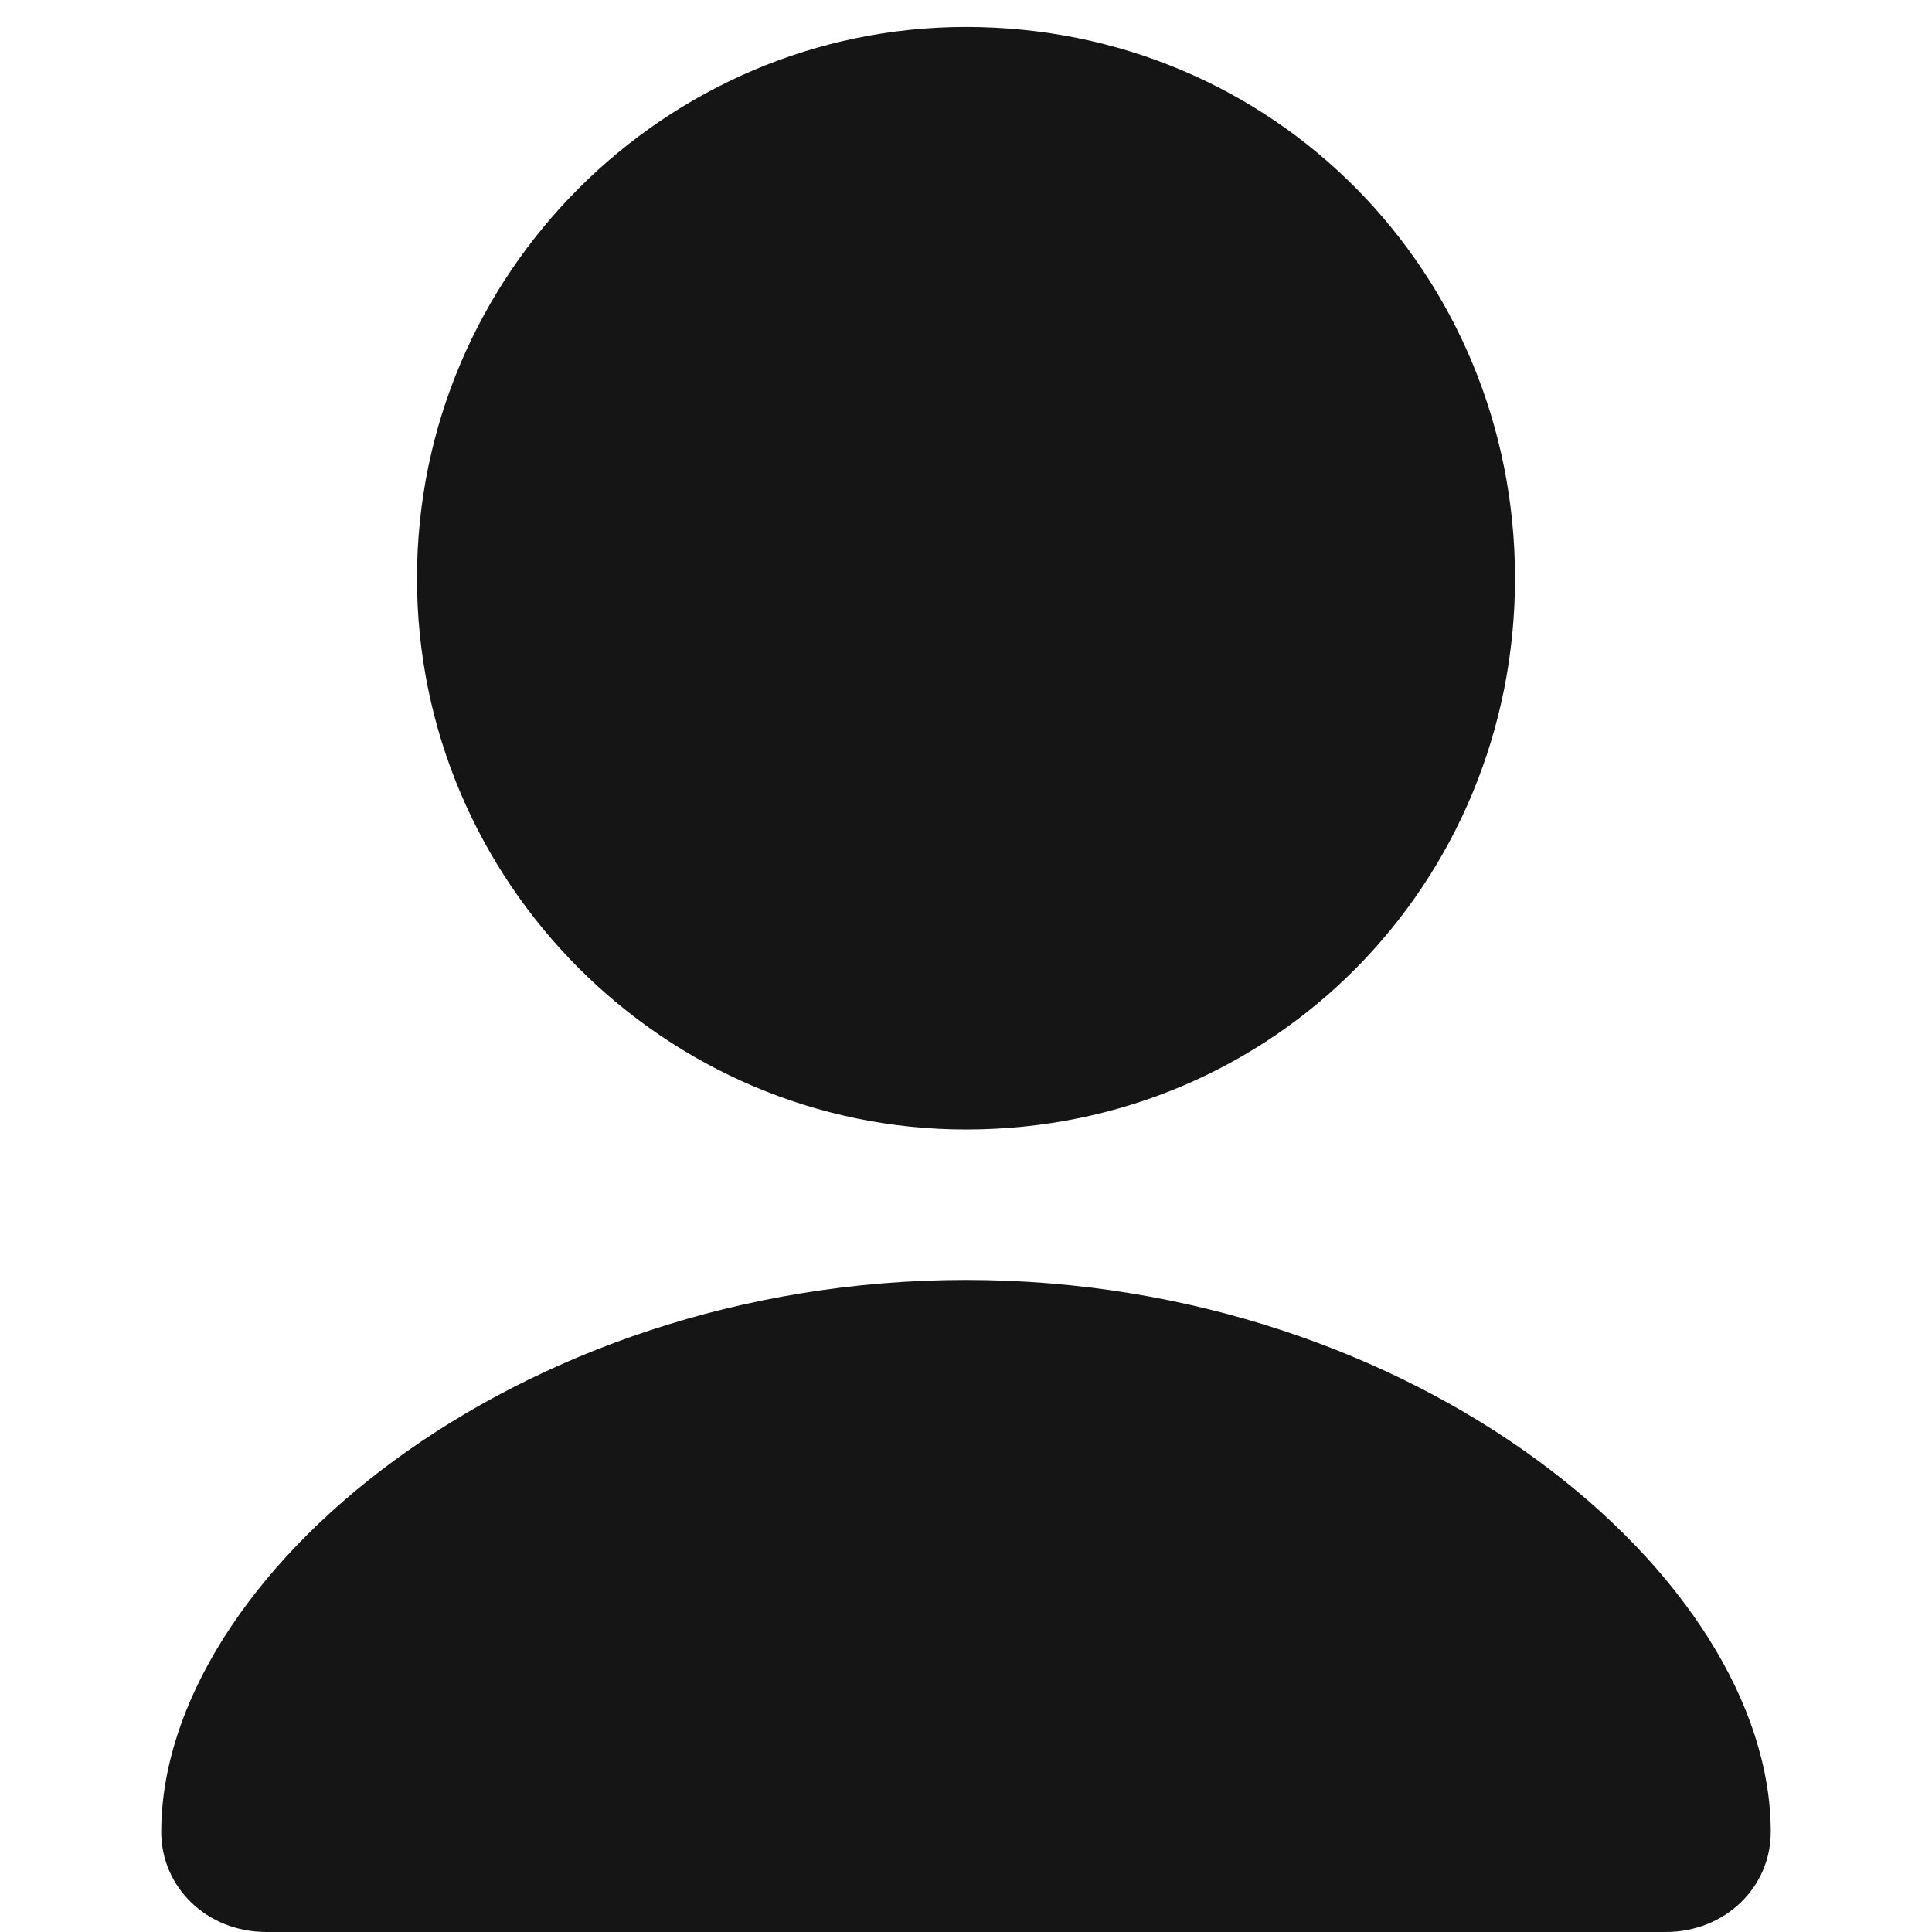
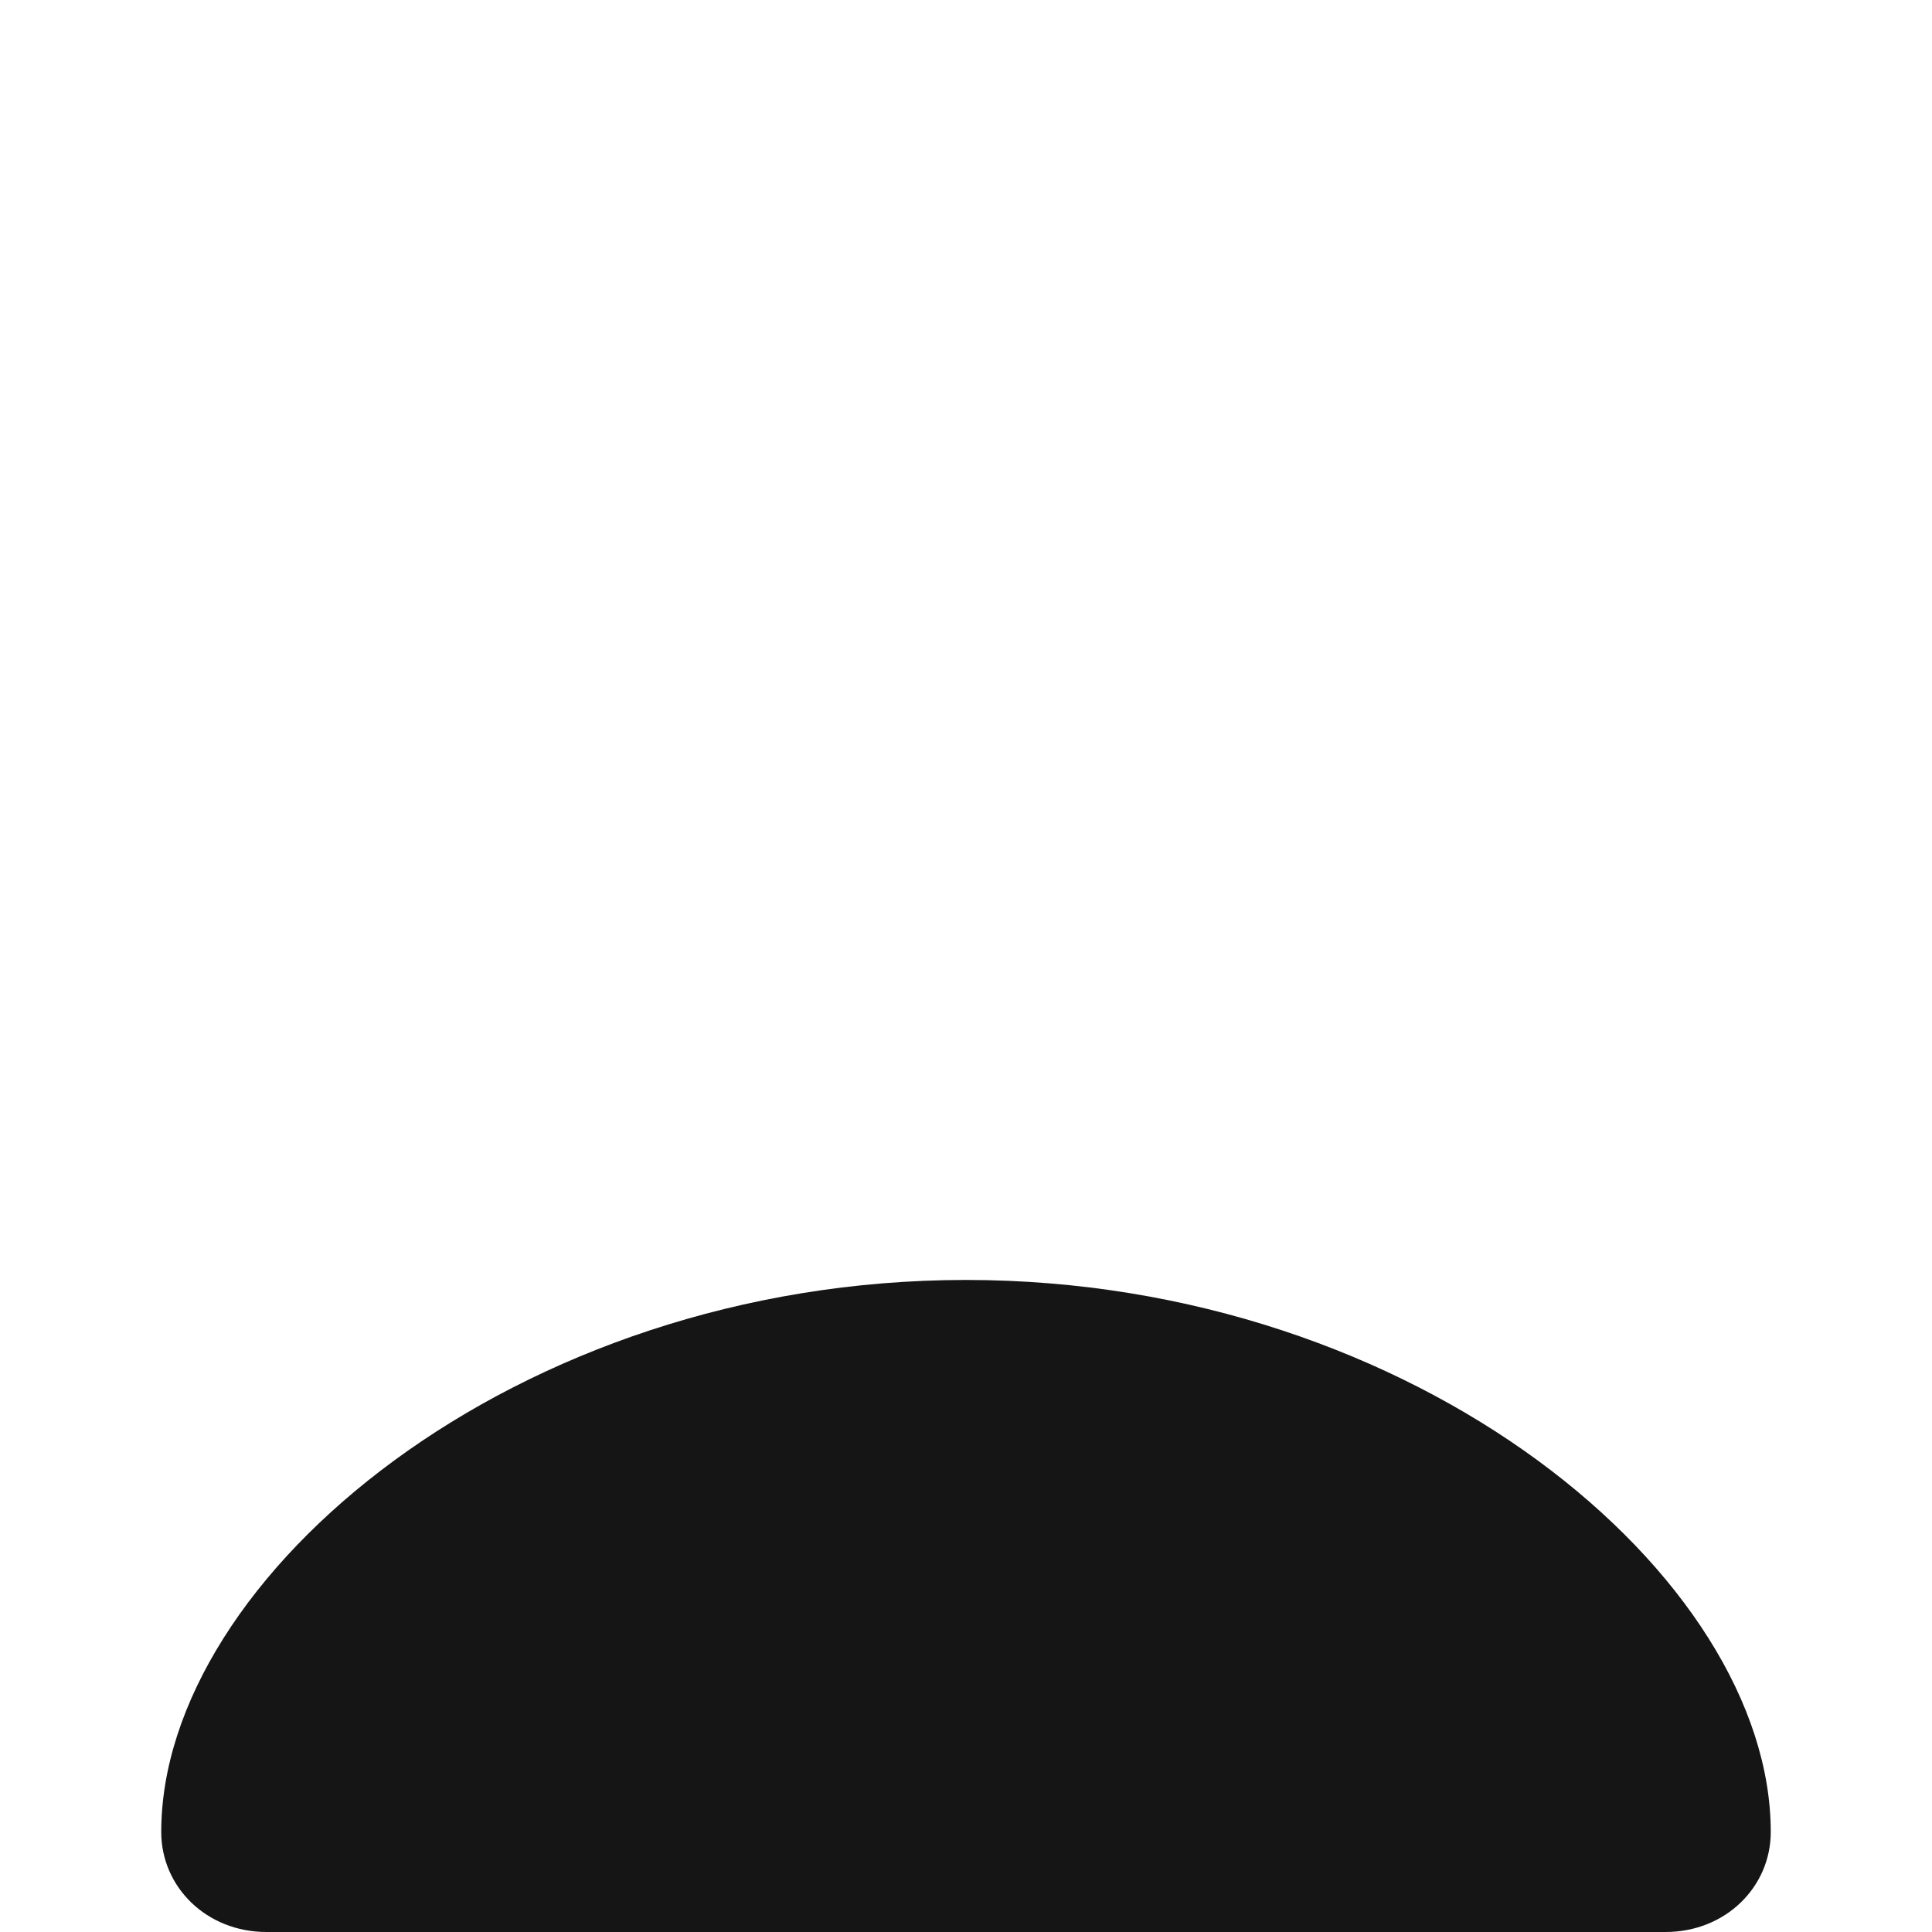
<svg xmlns="http://www.w3.org/2000/svg" width="24" height="24" viewBox="0 0 24 24" fill="none">
-   <path d="M18.82 7.183C18.82 10.967 15.831 14.031 12 14.031C8.263 14.031 5.18 10.967 5.18 7.183C5.18 3.399 8.263 0.335 12 0.335C15.831 0.335 18.82 3.399 18.82 7.183Z" fill="#151515" />
  <path d="M2.003 22.758C2.003 19.59 6.394 15.9 12 15.9C17.606 15.9 21.997 19.59 21.997 22.758C21.997 23.44 21.436 24 20.689 24H3.311C2.564 24 2.003 23.44 2.003 22.758Z" fill="#151515" />
</svg>